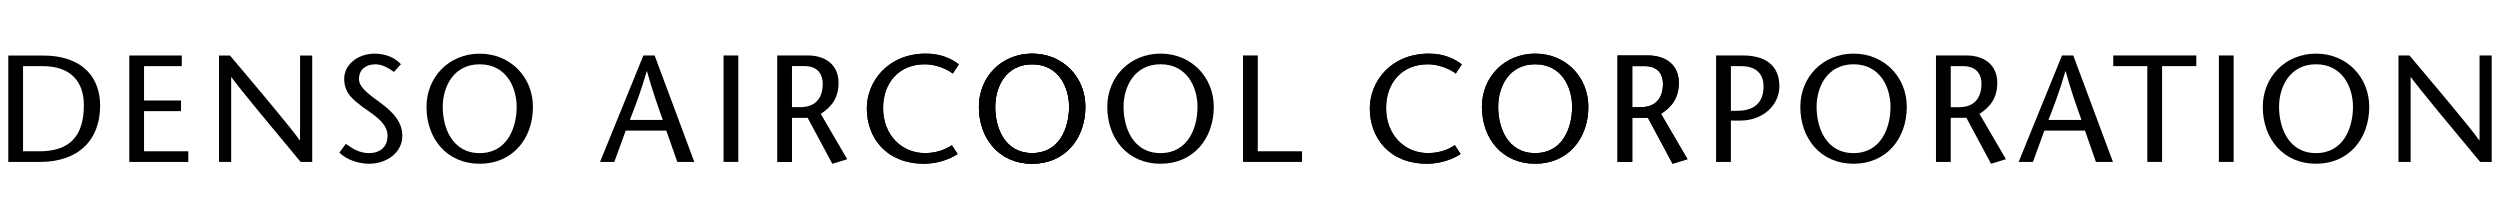
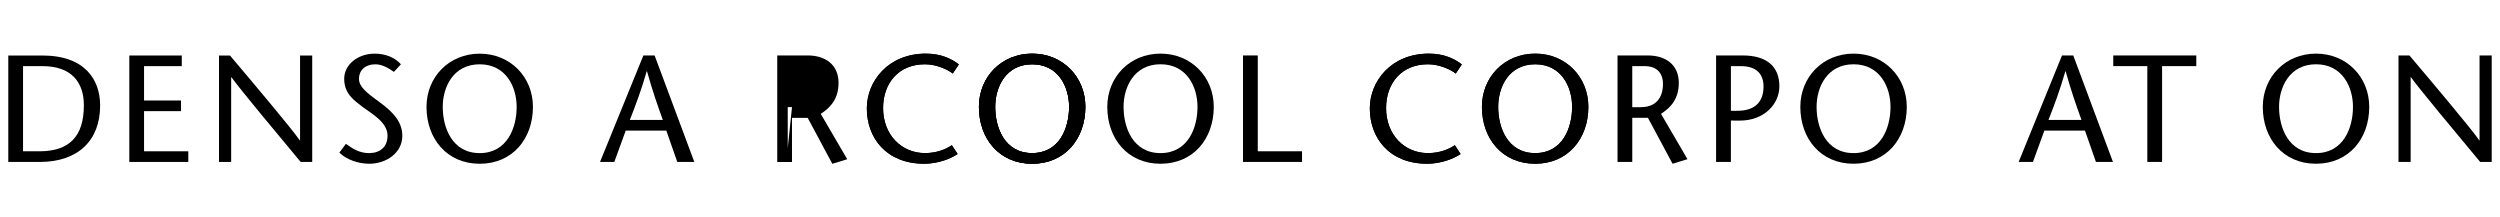
<svg xmlns="http://www.w3.org/2000/svg" id="_レイヤー_1" viewBox="0 0 184 16">
  <defs>
    <style>.cls-1{fill:#000;stroke-width:0px;}</style>
  </defs>
  <path class="cls-1" d="M3.117,4.085c3.156,0,4.253,1.802,4.253,3.682,0,2.596-1.656,4.152-4.432,4.152H.61v-7.834h2.507ZM1.696,11.135h1.209c2.205,0,3.268-1.097,3.268-3.391,0-1.746-.974-2.876-3.033-2.876h-1.444v6.267Z" />
  <path class="cls-1" d="M13.378,4.868h-2.776v2.529h2.72v.783h-2.72v2.955h3.257v.784h-4.342v-7.834h3.861v.783Z" />
  <path class="cls-1" d="M22.979,11.919h-.851c-1.701-2.037-4.622-5.551-5.092-6.234h-.022v6.234h-.895v-7.834h.806c1.724,2.037,4.611,5.462,5.137,6.245h.022v-6.245h.895v7.834Z" />
  <path class="cls-1" d="M28.994,5.293c-.381-.28-.884-.56-1.354-.56-.783,0-1.22.459-1.22,1.063,0,.56.481.974,1.489,1.701,1.074.783,1.701,1.5,1.701,2.507,0,1.242-1.175,2.048-2.429,2.048-.75,0-1.645-.269-2.205-.817l.481-.649c.459.324.962.683,1.701.683.772,0,1.365-.414,1.365-1.287,0-.985-1.175-1.623-1.813-2.093-.649-.504-1.377-.985-1.377-2.093,0-1.052,1.018-1.847,2.238-1.847.817,0,1.5.291,1.936.783l-.515.56Z" />
  <path class="cls-1" d="M31.39,7.867c0-2.194,1.656-3.917,3.917-3.917s3.917,1.724,3.917,3.917c0,2.339-1.5,4.186-3.917,4.186s-3.917-1.847-3.917-4.186ZM38.026,7.867c0-1.466-.783-3.134-2.72-3.134s-2.72,1.668-2.72,3.134c0,1.533.694,3.402,2.72,3.402s2.72-1.869,2.72-3.402Z" />
  <path class="cls-1" d="M72.049,7.867c0-2.194,1.656-3.917,3.917-3.917s3.917,1.724,3.917,3.917c0,2.339-1.5,4.186-3.917,4.186s-3.917-1.847-3.917-4.186ZM78.686,7.867c0-1.466-.783-3.134-2.72-3.134s-2.72,1.668-2.72,3.134c0,1.533.694,3.402,2.72,3.402s2.72-1.869,2.72-3.402Z" />
  <path class="cls-1" d="M48.18,4.083l2.921,7.834h-1.254l-.806-2.305h-2.988l-.839,2.305h-1.052l3.19-7.834h.828ZM48.784,8.828c-.392-1.086-.772-2.171-1.164-3.581h-.022c-.403,1.41-.817,2.496-1.242,3.581h2.429Z" />
-   <path class="cls-1" d="M53.253,11.917v-7.834h1.086v7.834h-1.086Z" />
  <path class="cls-1" d="M70.122,5.414c-.369-.302-1.209-.683-2.048-.683-1.936,0-3.078,1.388-3.078,3.224,0,1.981,1.365,3.313,3.078,3.313.851,0,1.522-.269,1.981-.582l.425.649c-.526.358-1.455.716-2.462.716-2.798,0-4.22-1.914-4.22-4.074,0-1.97,1.545-4.03,4.354-4.03,1.119,0,1.903.392,2.418.795l-.448.672Z" />
  <path class="cls-1" d="M72.048,7.865c0-2.194,1.657-3.918,3.918-3.918s3.917,1.724,3.917,3.918c0,2.339-1.5,4.186-3.917,4.186s-3.918-1.847-3.918-4.186ZM78.686,7.865c0-1.466-.783-3.134-2.72-3.134s-2.72,1.668-2.72,3.134c0,1.533.694,3.403,2.72,3.403s2.72-1.869,2.72-3.403Z" />
  <path class="cls-1" d="M70.122,5.414c-.369-.302-1.209-.683-2.048-.683-1.936,0-3.078,1.388-3.078,3.224,0,1.981,1.365,3.313,3.078,3.313.851,0,1.522-.269,1.981-.582l.425.649c-.526.358-1.455.716-2.462.716-2.798,0-4.22-1.914-4.22-4.074,0-1.97,1.545-4.03,4.354-4.03,1.119,0,1.903.392,2.418.795l-.448.672Z" />
  <path class="cls-1" d="M72.048,7.865c0-2.194,1.657-3.918,3.918-3.918s3.917,1.724,3.917,3.918c0,2.339-1.5,4.186-3.917,4.186s-3.918-1.847-3.918-4.186ZM78.686,7.865c0-1.466-.783-3.134-2.72-3.134s-2.72,1.668-2.72,3.134c0,1.533.694,3.403,2.72,3.403s2.72-1.869,2.72-3.403Z" />
  <path class="cls-1" d="M107.142,5.414c-.369-.302-1.209-.683-2.048-.683-1.936,0-3.078,1.388-3.078,3.224,0,1.981,1.365,3.313,3.078,3.313.851,0,1.522-.269,1.981-.582l.425.649c-.526.358-1.455.716-2.462.716-2.798,0-4.22-1.914-4.22-4.074,0-1.97,1.545-4.03,4.354-4.03,1.119,0,1.903.392,2.418.795l-.448.672Z" />
  <path class="cls-1" d="M109.069,7.865c0-2.194,1.657-3.918,3.918-3.918s3.917,1.724,3.917,3.918c0,2.339-1.5,4.186-3.917,4.186s-3.918-1.847-3.918-4.186ZM115.707,7.865c0-1.466-.783-3.134-2.72-3.134s-2.72,1.668-2.72,3.134c0,1.533.694,3.403,2.72,3.403s2.72-1.869,2.72-3.403Z" />
  <path class="cls-1" d="M132.504,7.865c0-2.194,1.657-3.918,3.918-3.918s3.917,1.724,3.917,3.918c0,2.339-1.5,4.186-3.917,4.186s-3.918-1.847-3.918-4.186ZM139.141,7.865c0-1.466-.784-3.134-2.72-3.134s-2.72,1.668-2.72,3.134c0,1.533.694,3.403,2.72,3.403s2.72-1.869,2.72-3.403Z" />
  <path class="cls-1" d="M152.592,4.082l2.921,7.835h-1.253l-.806-2.305h-2.989l-.84,2.305h-1.052l3.19-7.835h.828ZM153.196,8.828c-.392-1.086-.772-2.171-1.164-3.582h-.022c-.403,1.41-.817,2.496-1.242,3.582h2.429Z" />
  <path class="cls-1" d="M158.043,11.917v-7.051h-2.507v-.784h6.111v.784h-2.518v7.051h-1.086Z" />
-   <path class="cls-1" d="M163.31,11.917v-7.835h1.086v7.835h-1.086Z" />
  <path class="cls-1" d="M166.541,7.865c0-2.194,1.657-3.918,3.917-3.918s3.918,1.724,3.918,3.918c0,2.339-1.5,4.186-3.918,4.186s-3.917-1.847-3.917-4.186ZM173.179,7.865c0-1.466-.784-3.134-2.72-3.134s-2.72,1.668-2.72,3.134c0,1.533.694,3.403,2.72,3.403s2.72-1.869,2.72-3.403Z" />
  <path class="cls-1" d="M183.39,11.917h-.851c-1.701-2.037-4.623-5.552-5.093-6.234h-.022v6.234h-.895v-7.835h.806c1.724,2.037,4.612,5.462,5.138,6.246h.022v-6.246h.895v7.835Z" />
  <path class="cls-1" d="M119.049,4.082h2.239c1.276,0,2.272.66,2.272,2.015,0,1.153-.56,1.802-1.31,2.283l1.948,3.336-1.097.336-1.813-3.38h-1.153v3.246h-1.086v-7.835ZM120.134,7.888h.616c1.388,0,1.645-1.03,1.645-1.69,0-.963-.604-1.332-1.332-1.332h-.929v3.022Z" />
-   <path class="cls-1" d="M142.489,4.082h2.238c1.276,0,2.272.66,2.272,2.015,0,1.153-.56,1.802-1.31,2.283l1.948,3.336-1.097.336-1.813-3.38h-1.153v3.246h-1.086v-7.835ZM143.575,7.888h.616c1.388,0,1.645-1.03,1.645-1.69,0-.963-.604-1.332-1.332-1.332h-.929v3.022Z" />
  <path class="cls-1" d="M128.28,4.083h-1.976v7.833h1.089v-3.046l.325.006h.348c1.763,0,2.896-1.201,2.896-2.526,0-1.527-1.021-2.268-2.683-2.268ZM128.078,8.147l-.359.011-.325-.004v-3.285h.752c1.167,0,1.65.629,1.65,1.493,0,1.167-.662,1.729-1.718,1.785Z" />
  <path class="cls-1" d="M107.142,5.414c-.369-.302-1.209-.683-2.048-.683-1.936,0-3.078,1.388-3.078,3.224,0,1.981,1.365,3.313,3.078,3.313.851,0,1.522-.269,1.981-.582l.425.649c-.526.358-1.455.716-2.462.716-2.798,0-4.22-1.914-4.22-4.074,0-1.97,1.545-4.03,4.354-4.03,1.119,0,1.903.392,2.418.795l-.448.672Z" />
  <path class="cls-1" d="M109.069,7.865c0-2.194,1.657-3.918,3.918-3.918s3.917,1.724,3.917,3.918c0,2.339-1.5,4.186-3.917,4.186s-3.918-1.847-3.918-4.186ZM115.707,7.865c0-1.466-.783-3.134-2.72-3.134s-2.72,1.668-2.72,3.134c0,1.533.694,3.403,2.72,3.403s2.72-1.869,2.72-3.403Z" />
-   <path class="cls-1" d="M119.049,4.082h2.239c1.276,0,2.272.66,2.272,2.015,0,1.153-.56,1.802-1.31,2.283l1.948,3.336-1.097.336-1.813-3.38h-1.153v3.246h-1.086v-7.835ZM120.134,7.888h.616c1.388,0,1.645-1.03,1.645-1.69,0-.963-.604-1.332-1.332-1.332h-.929v3.022Z" />
-   <path class="cls-1" d="M57.204,4.08h2.24c1.277,0,2.273.661,2.273,2.016,0,1.153-.56,1.803-1.31,2.285l1.949,3.338-1.097.336-1.814-3.382h-1.154v3.248h-1.086v-7.839ZM58.291,7.887h.616c1.389,0,1.646-1.03,1.646-1.691,0-.963-.605-1.333-1.333-1.333h-.93v3.024Z" />
+   <path class="cls-1" d="M57.204,4.08h2.24c1.277,0,2.273.661,2.273,2.016,0,1.153-.56,1.803-1.31,2.285l1.949,3.338-1.097.336-1.814-3.382h-1.154v3.248h-1.086v-7.839ZM58.291,7.887h.616h-.93v3.024Z" />
  <path class="cls-1" d="M81.496,7.865c0-2.195,1.657-3.919,3.919-3.919s3.919,1.724,3.919,3.919c0,2.34-1.5,4.187-3.919,4.187s-3.919-1.848-3.919-4.187ZM88.136,7.865c0-1.467-.784-3.135-2.721-3.135s-2.721,1.668-2.721,3.135c0,1.534.694,3.403,2.721,3.403s2.721-1.869,2.721-3.403Z" />
  <path class="cls-1" d="M91.486,4.081h1.086v7.053h3.258v.784h-4.344v-7.837Z" />
</svg>